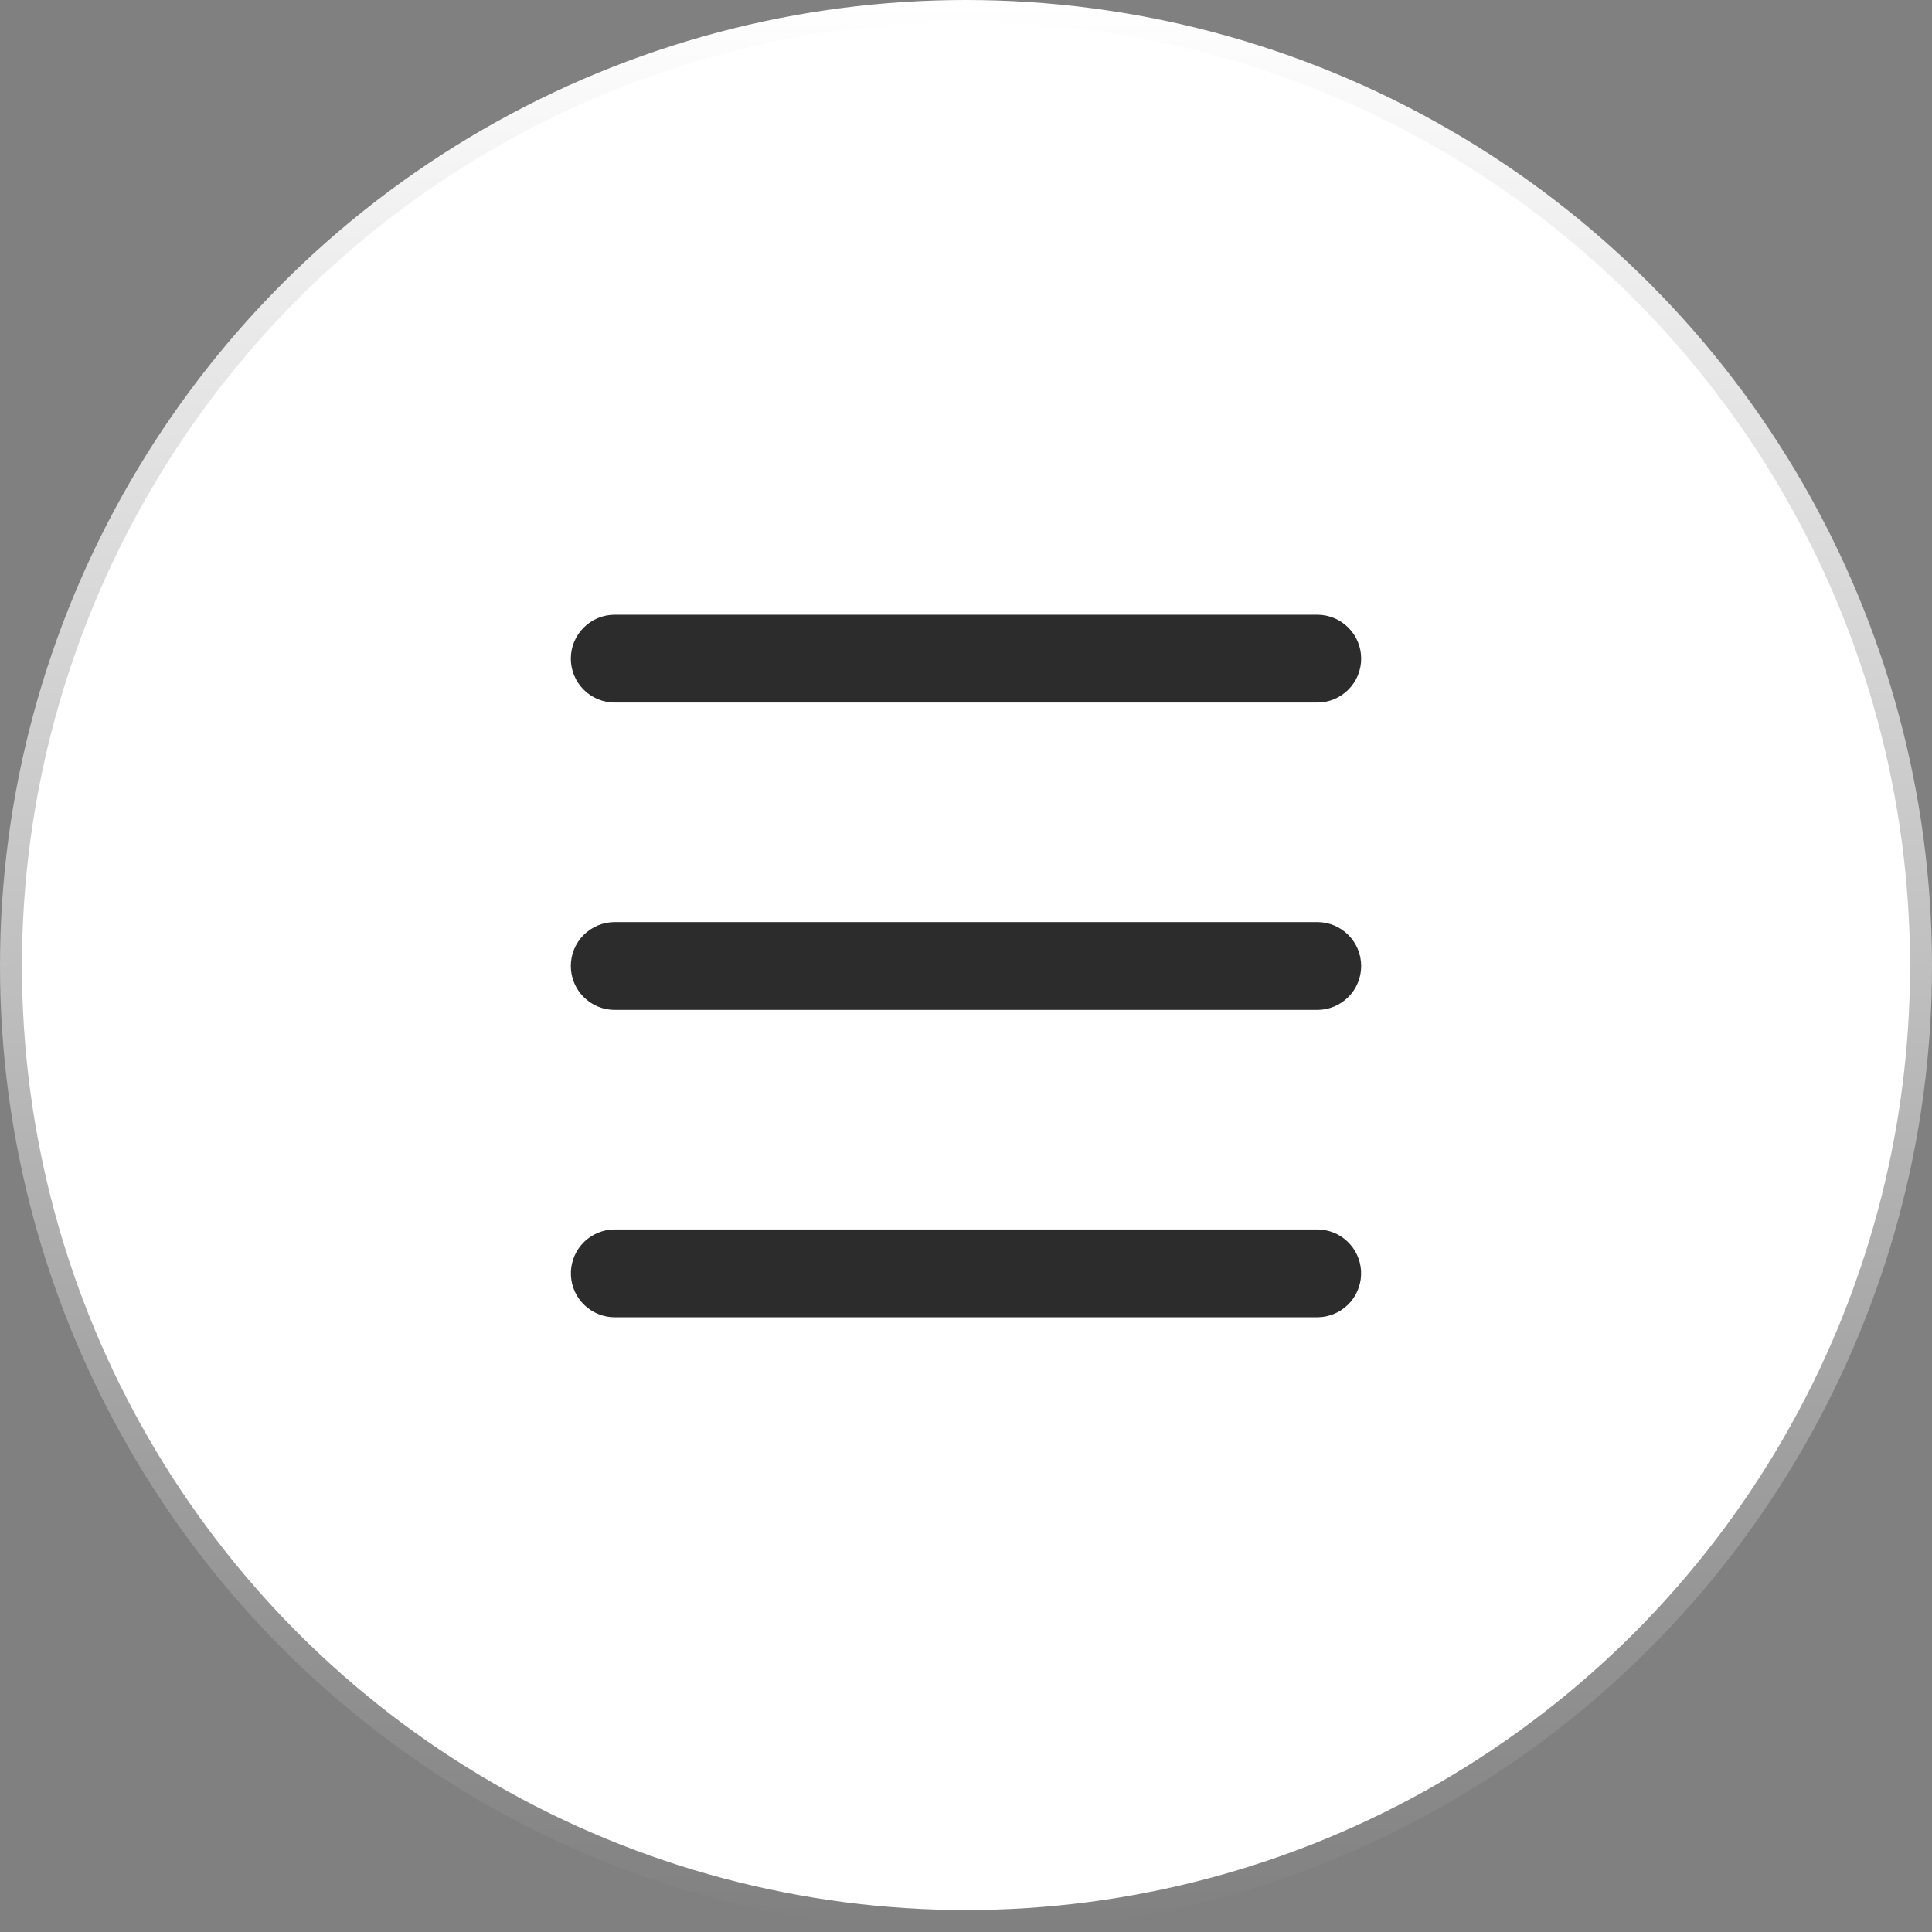
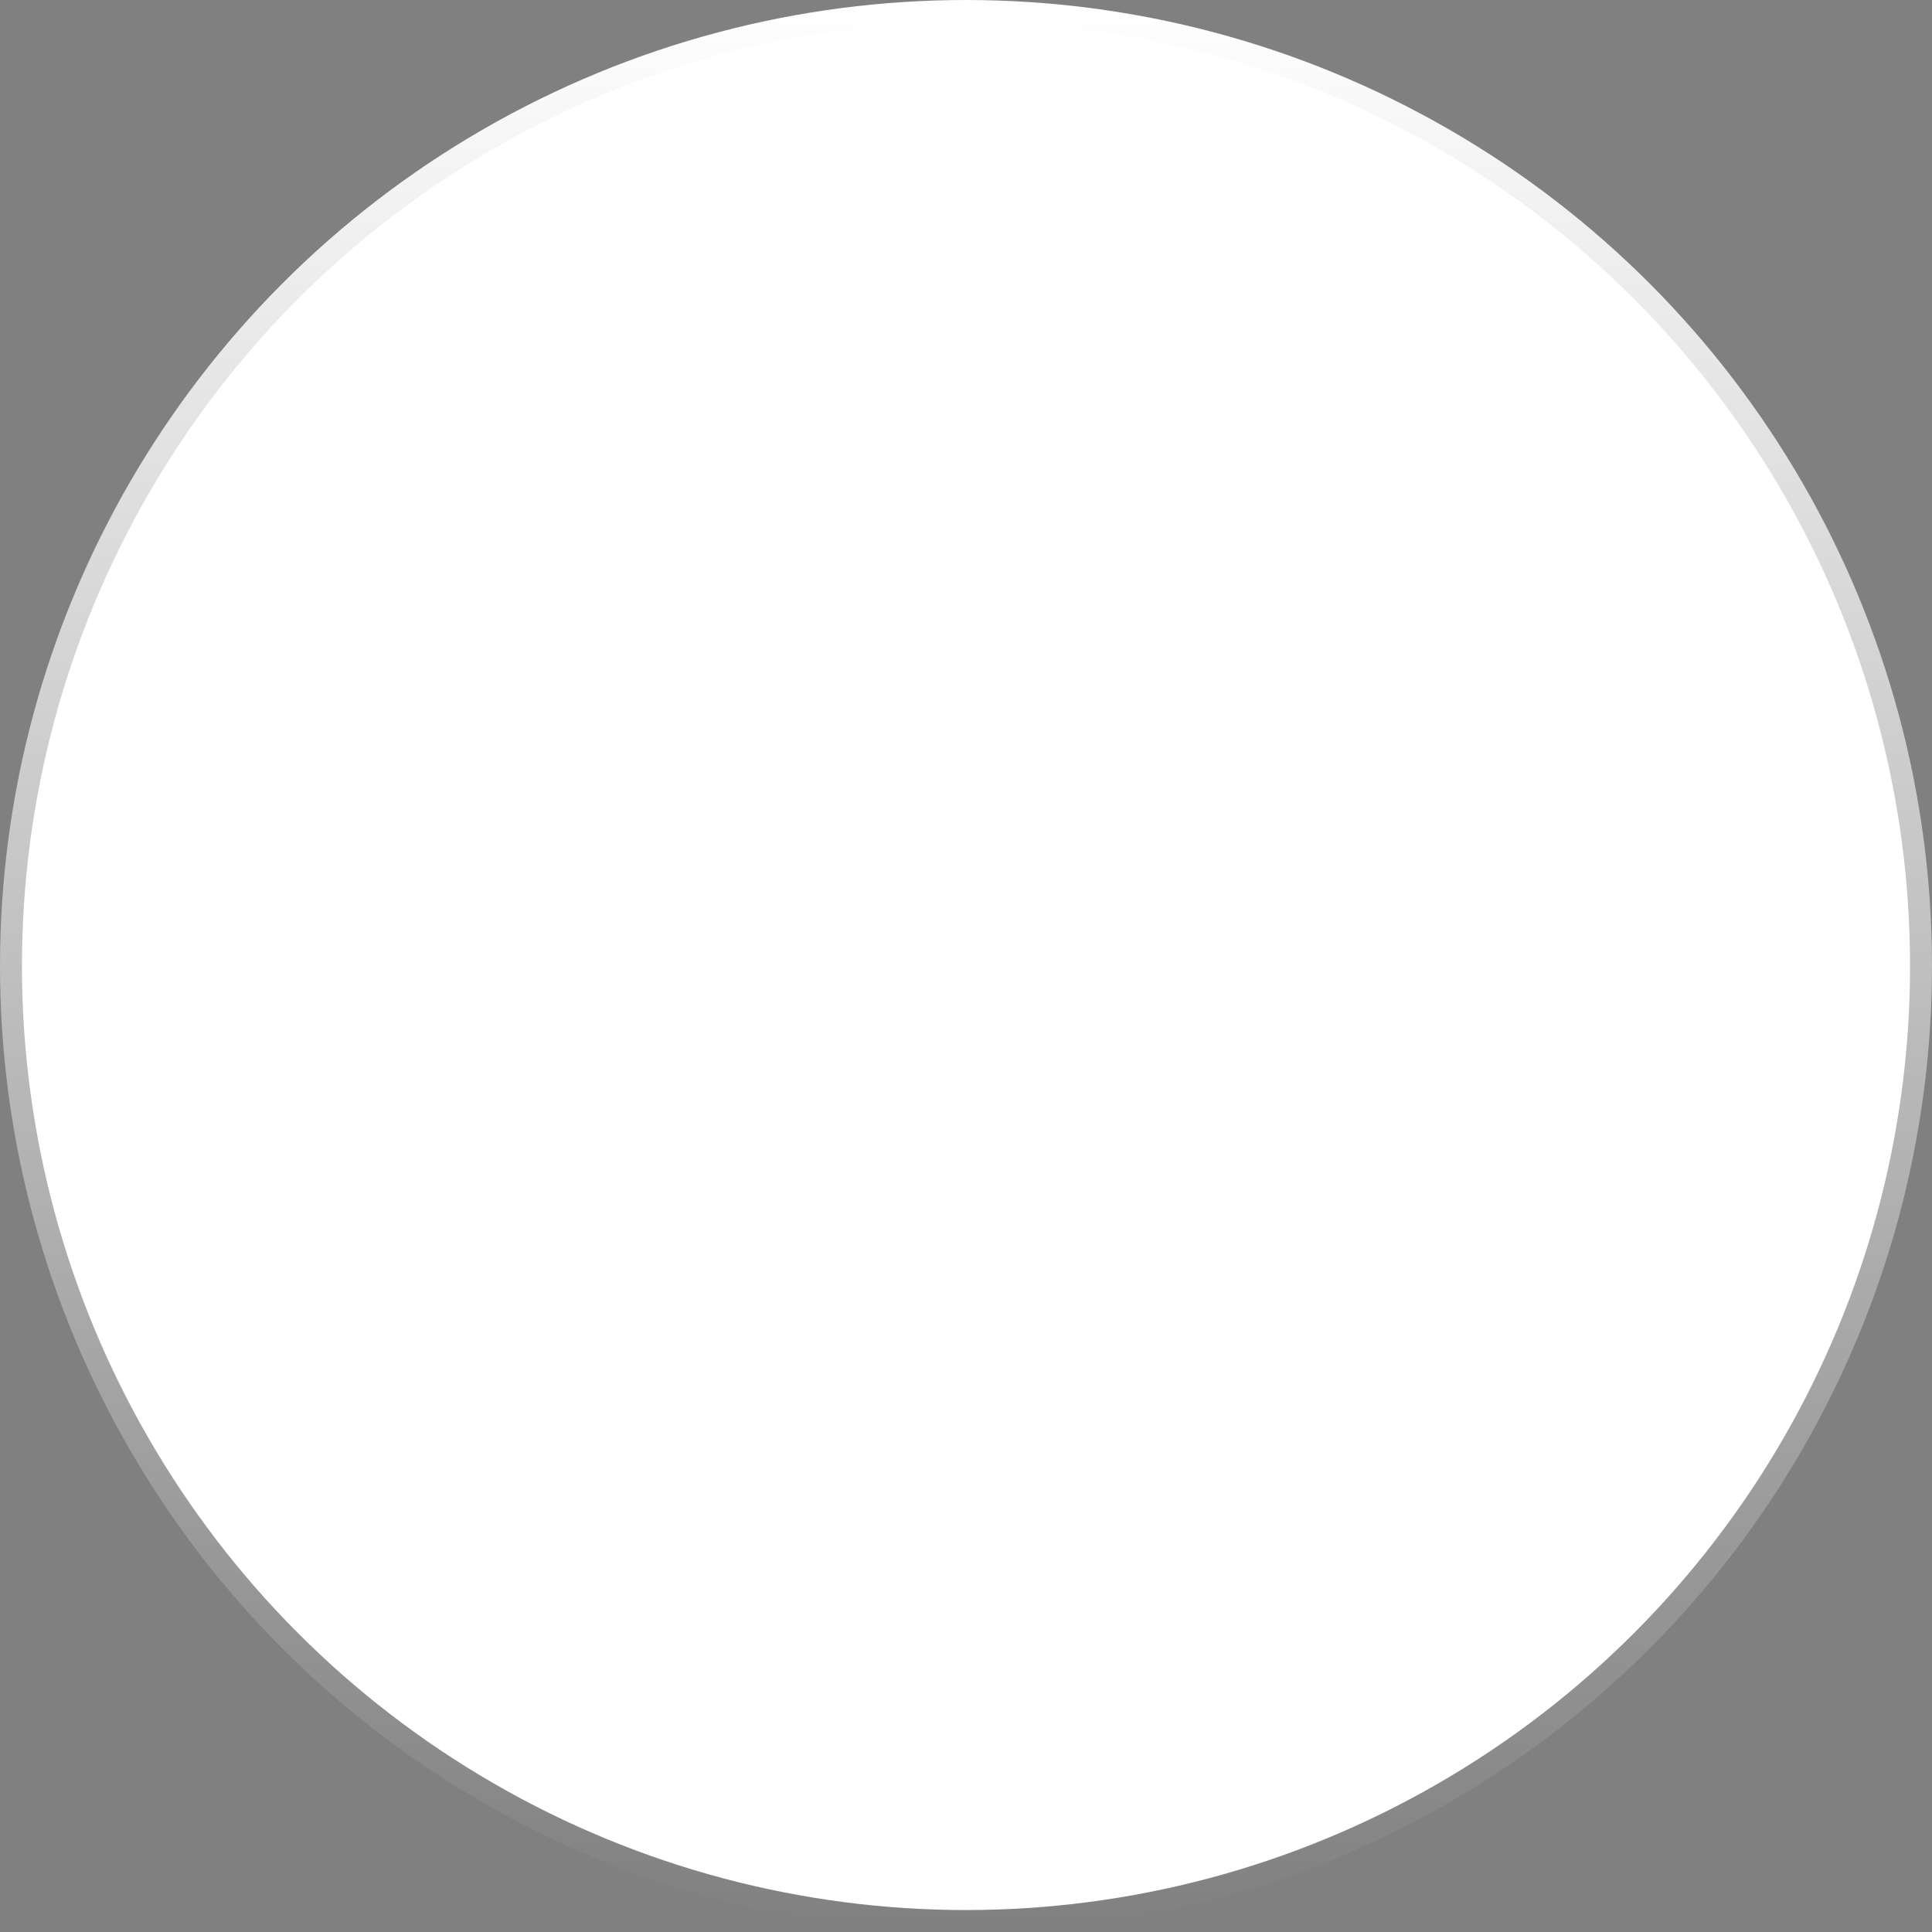
<svg xmlns="http://www.w3.org/2000/svg" width="44" height="44" viewBox="0 0 44 44" fill="none">
  <rect x="0" y="0" width="44" height="44" fill="#808080" stroke="none" />
  <circle cx="22" cy="22" r="21.5" fill="white" stroke="url(#paint0_linear_1_554)" />
-   <path d="M30 28C30.255 28 30.5 28.098 30.685 28.273C30.871 28.448 30.982 28.687 30.997 28.941C31.012 29.196 30.929 29.446 30.766 29.642C30.602 29.837 30.37 29.963 30.117 29.993L30 30H14C13.745 30 13.5 29.902 13.315 29.727C13.129 29.552 13.018 29.313 13.003 29.059C12.988 28.804 13.071 28.554 13.234 28.358C13.398 28.163 13.63 28.037 13.883 28.007L14 28H30ZM30 21C30.265 21 30.52 21.105 30.707 21.293C30.895 21.48 31 21.735 31 22C31 22.265 30.895 22.52 30.707 22.707C30.52 22.895 30.265 23 30 23H14C13.735 23 13.48 22.895 13.293 22.707C13.105 22.52 13 22.265 13 22C13 21.735 13.105 21.48 13.293 21.293C13.48 21.105 13.735 21 14 21H30ZM30 14C30.265 14 30.52 14.105 30.707 14.293C30.895 14.48 31 14.735 31 15C31 15.265 30.895 15.52 30.707 15.707C30.52 15.895 30.265 16 30 16H14C13.735 16 13.48 15.895 13.293 15.707C13.105 15.52 13 15.265 13 15C13 14.735 13.105 14.48 13.293 14.293C13.48 14.105 13.735 14 14 14H30Z" fill="#2C2C2C" />
  <defs>
    <linearGradient id="paint0_linear_1_554" x1="22" y1="0" x2="22" y2="44" gradientUnits="userSpaceOnUse">
      <stop stop-color="white" />
      <stop offset="1" stop-color="white" stop-opacity="0" />
    </linearGradient>
  </defs>
</svg>